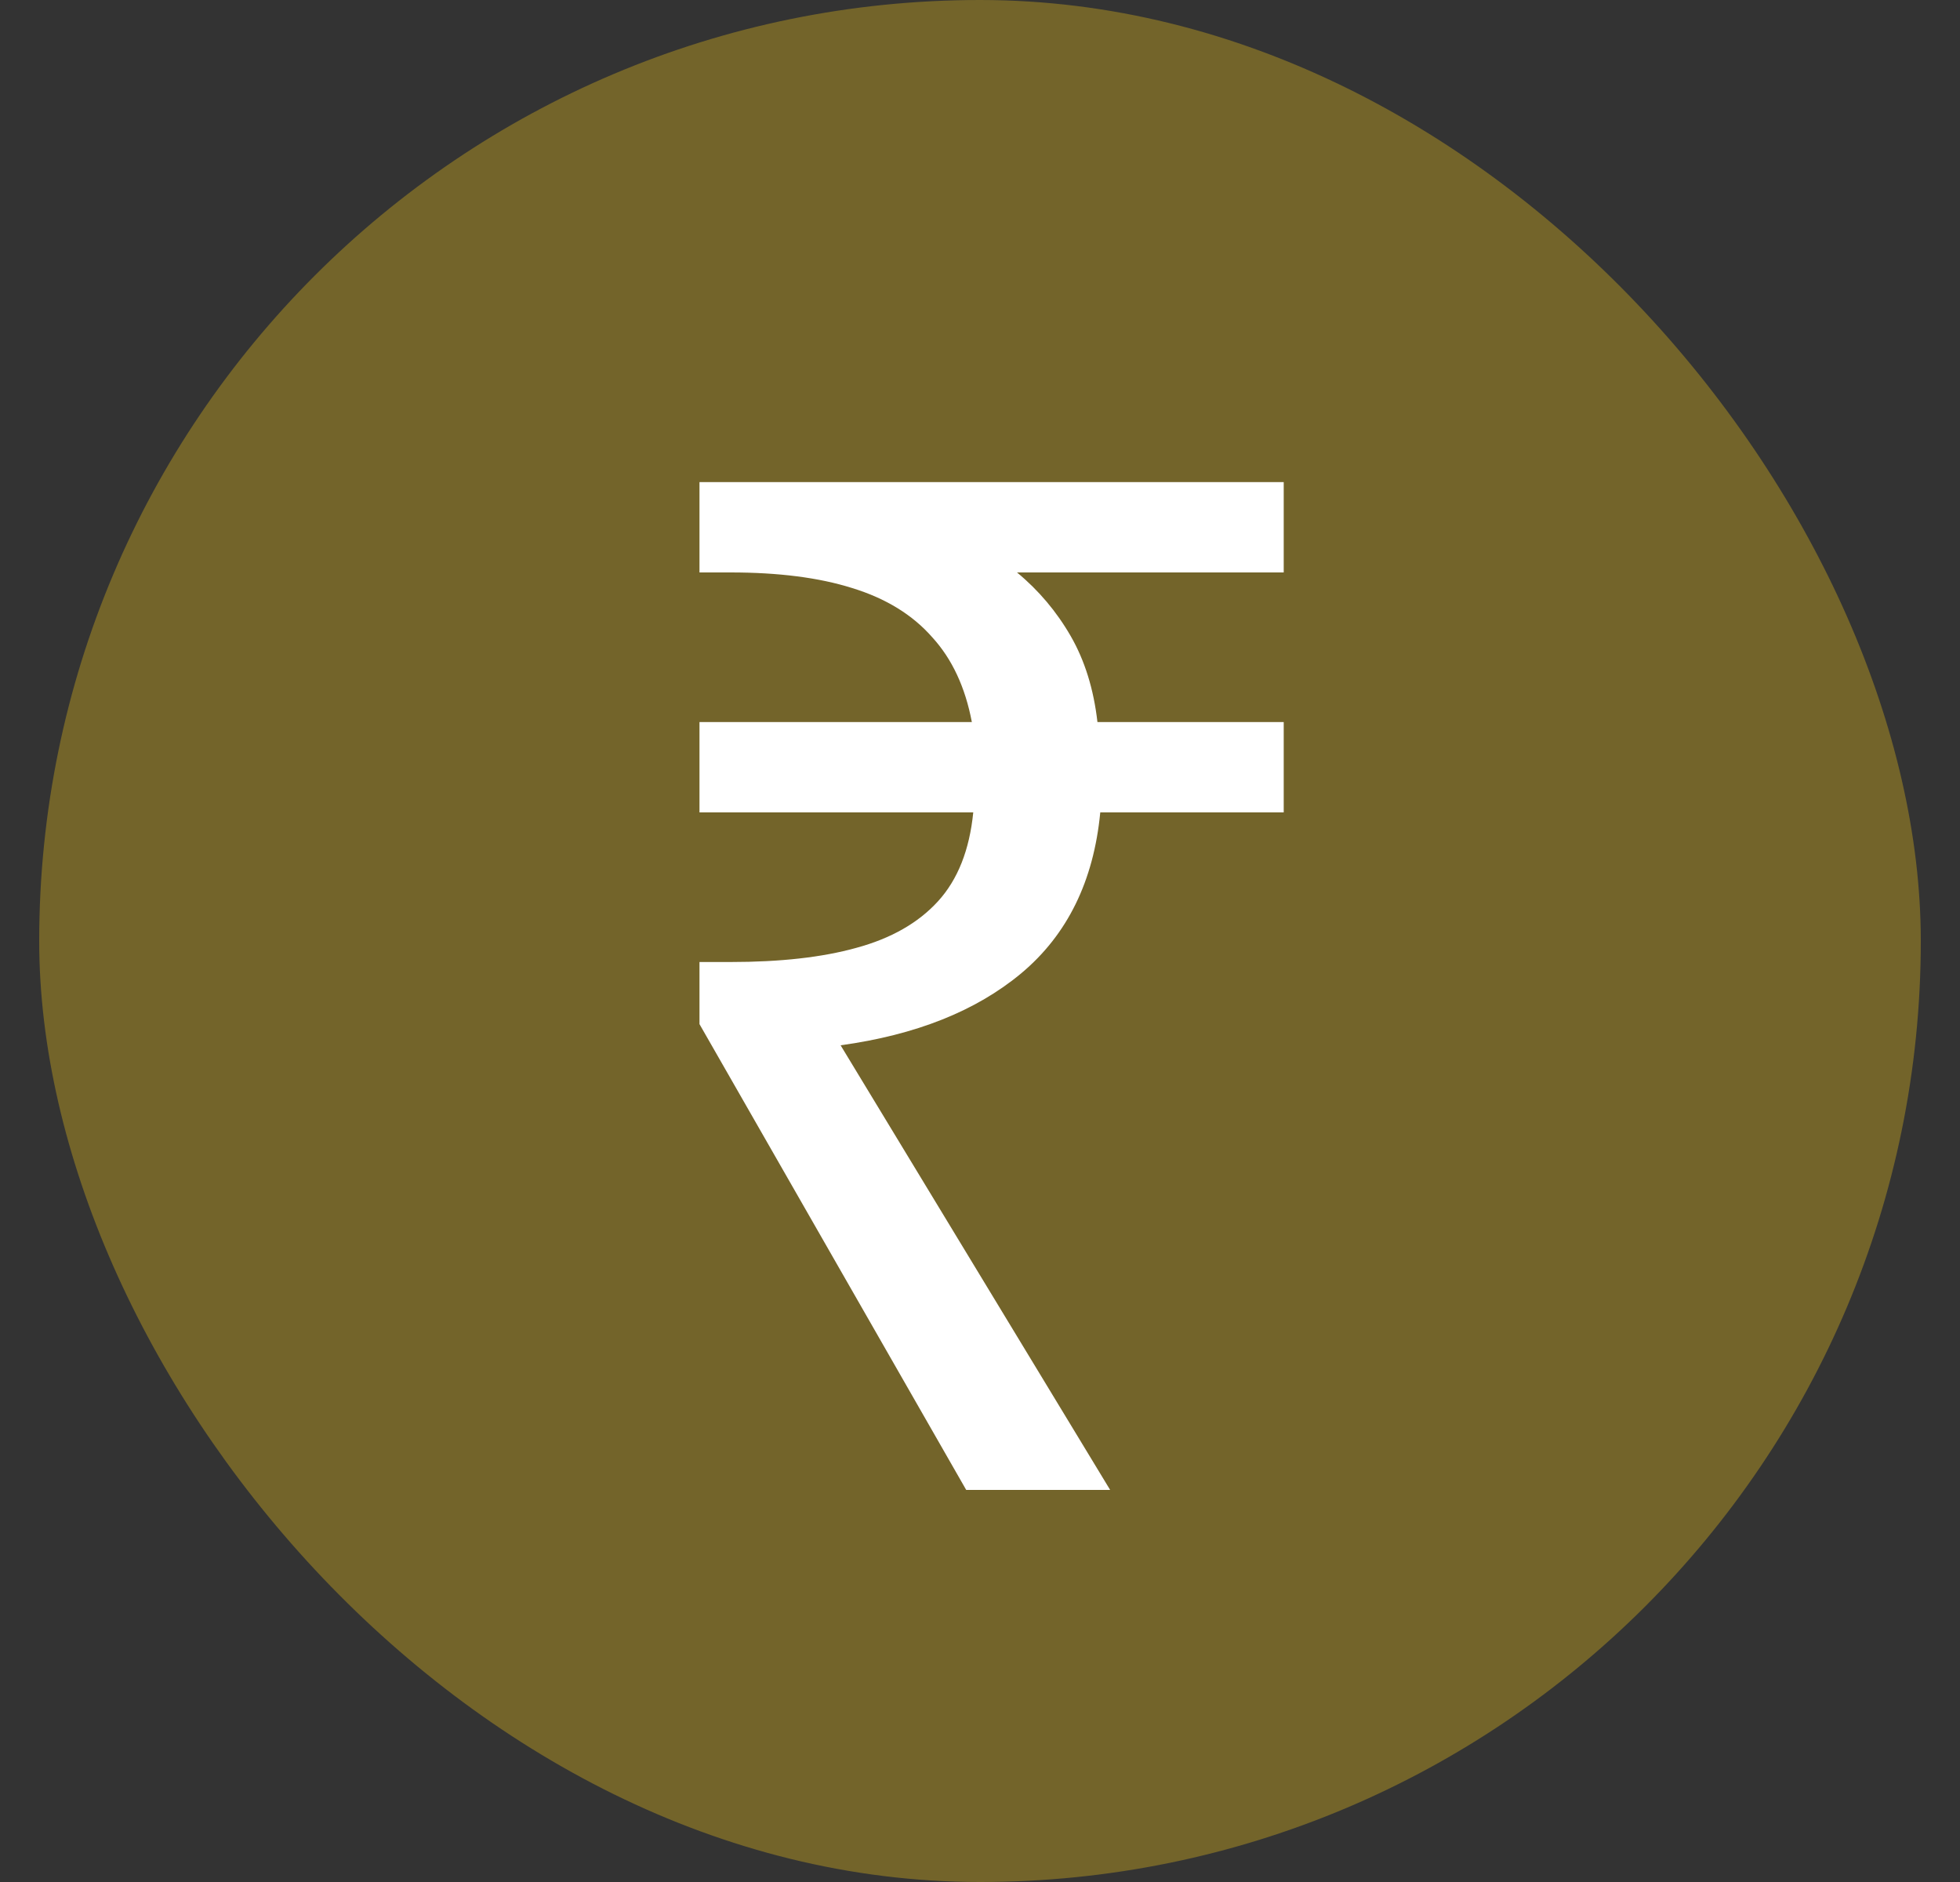
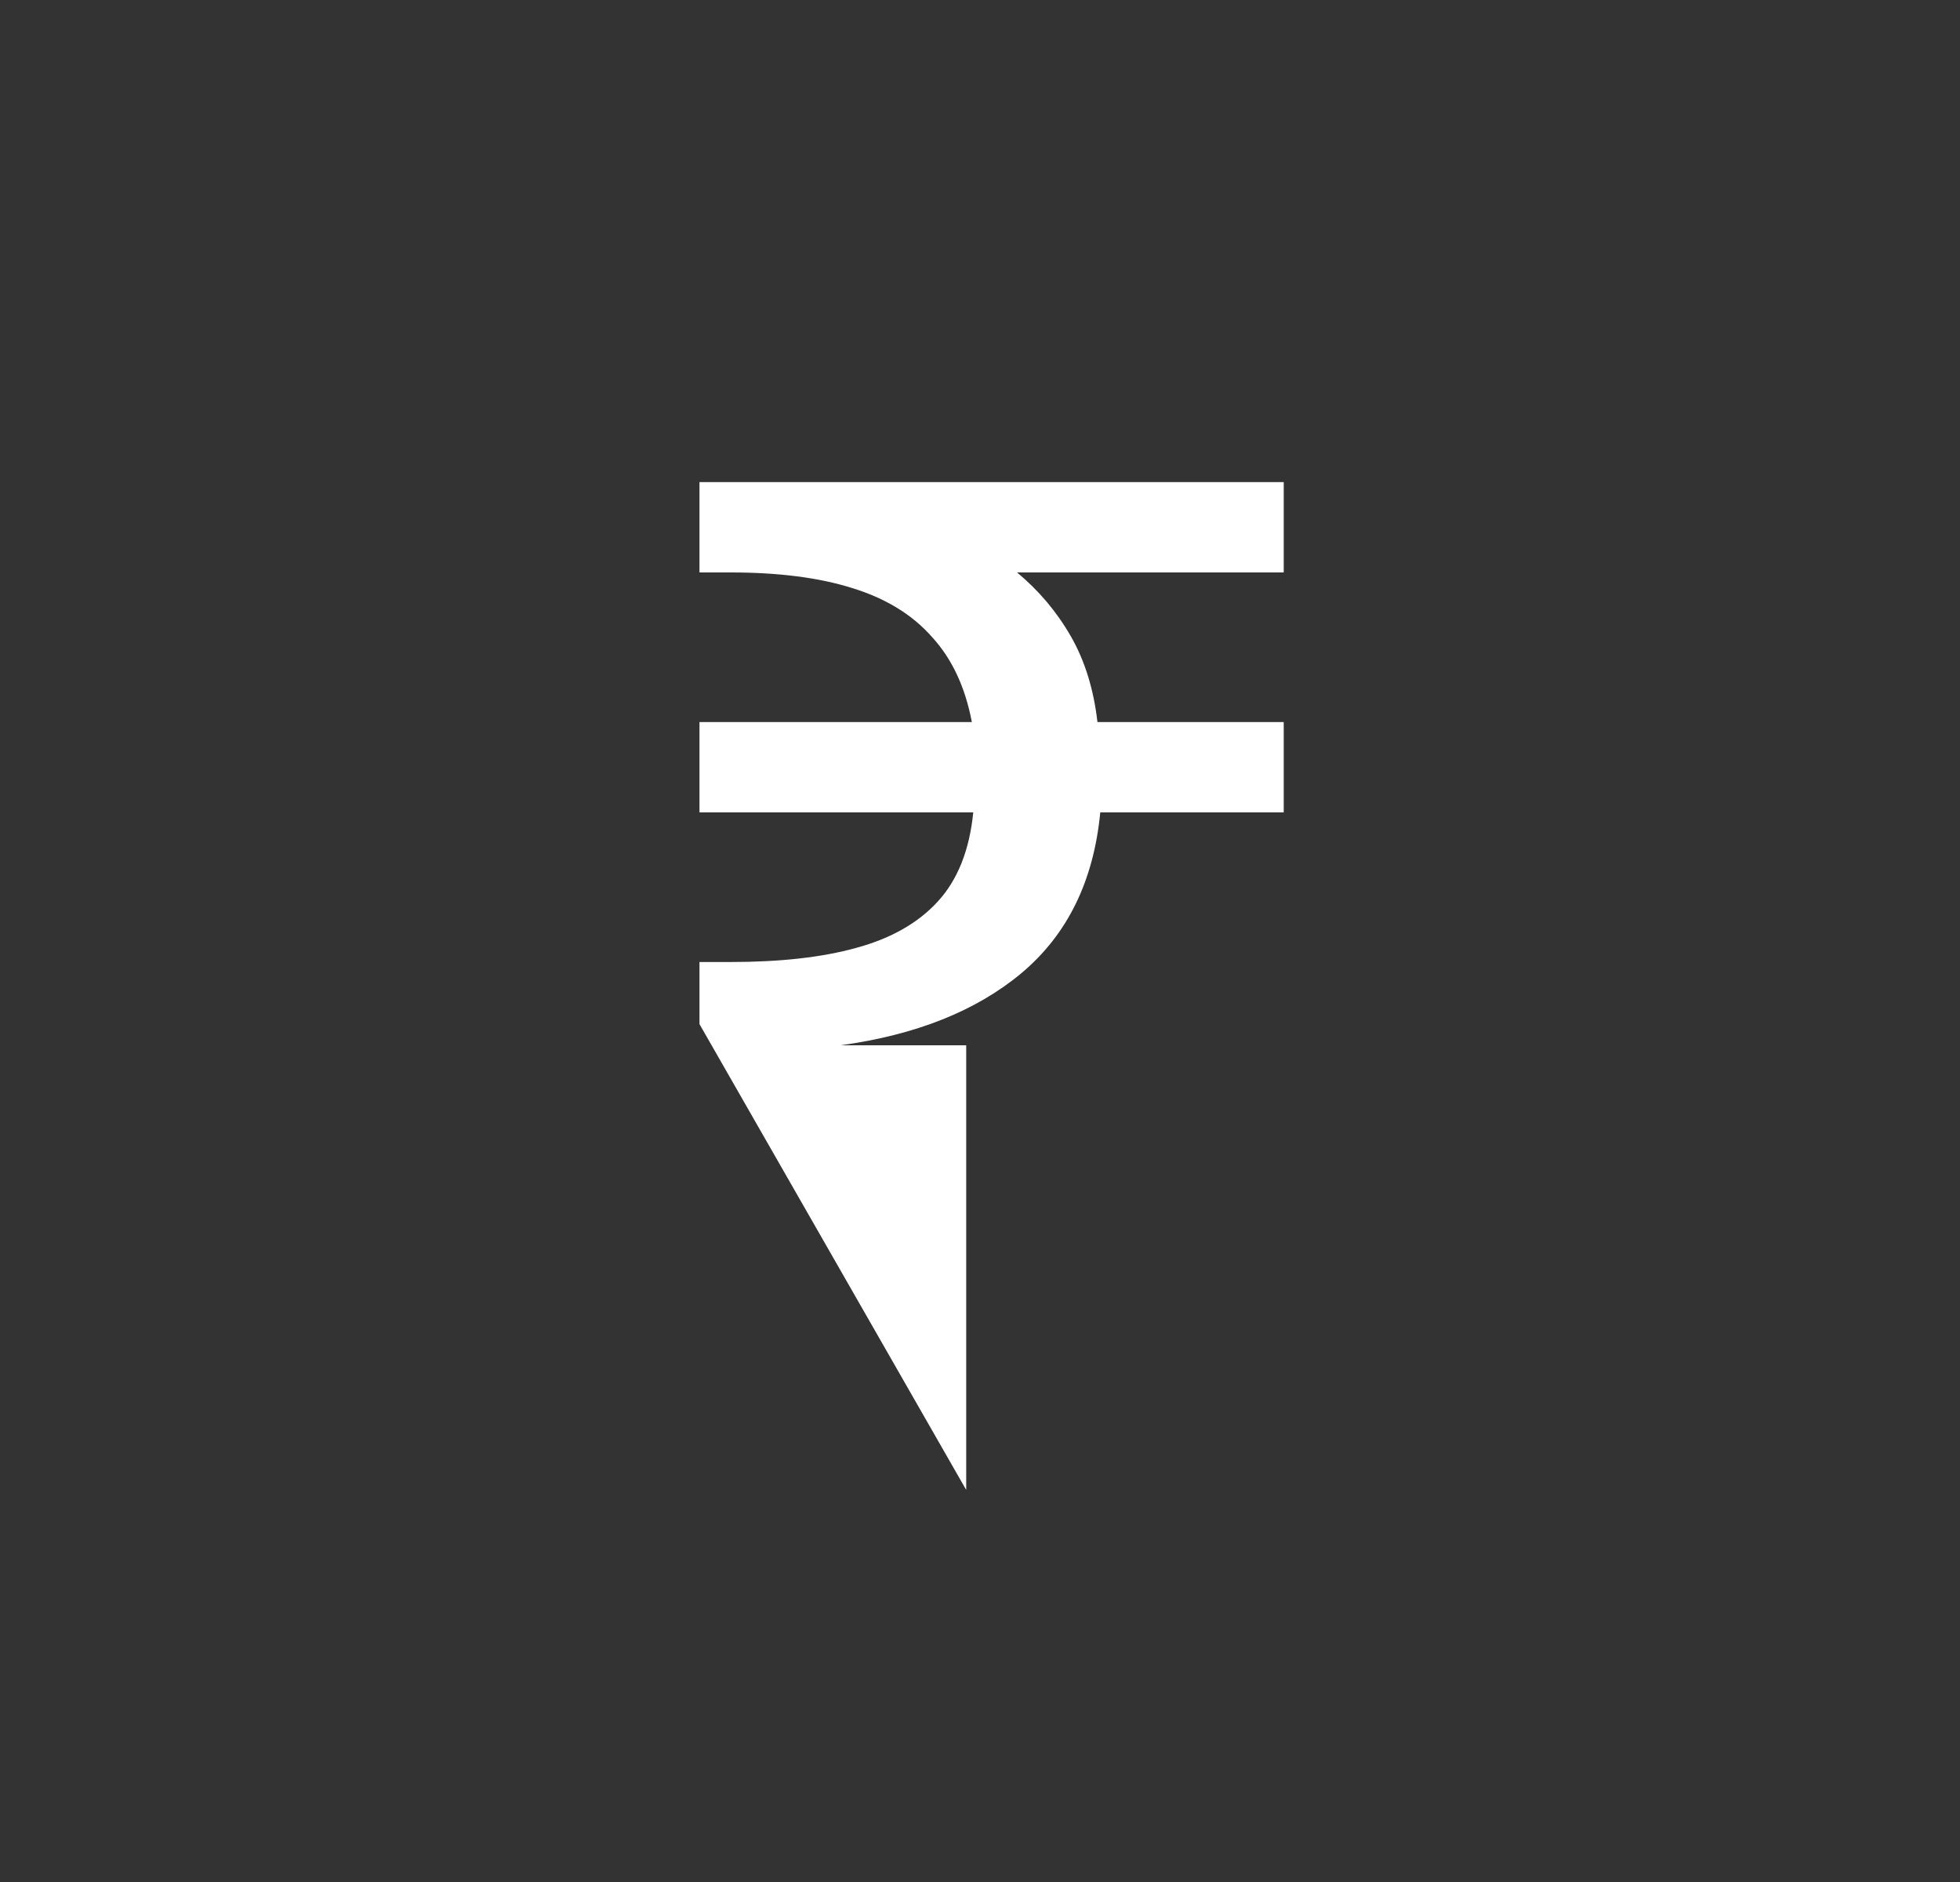
<svg xmlns="http://www.w3.org/2000/svg" width="25" height="24" viewBox="0 0 25 24" fill="none">
  <rect x="0" y="0" width="25" height="24" fill="#333333" stroke="none" />
-   <rect x="0.5" width="24" height="24" rx="12" fill="#73642A" />
-   <path d="M12.324 19L8.922 13.06V12.268H9.318C9.954 12.268 10.488 12.208 10.92 12.088C11.364 11.968 11.712 11.77 11.964 11.494C12.216 11.218 12.366 10.84 12.414 10.36H8.922V9.208H12.396C12.312 8.764 12.144 8.404 11.892 8.128C11.64 7.84 11.298 7.63 10.866 7.498C10.446 7.366 9.93 7.3 9.318 7.3H8.922V6.148H16.374V7.3H12.972C13.248 7.528 13.476 7.798 13.656 8.11C13.836 8.422 13.95 8.788 13.998 9.208H16.374V10.36H14.034C13.95 11.236 13.614 11.92 13.026 12.412C12.45 12.892 11.682 13.198 10.722 13.33L14.16 19H12.324Z" fill="white" />
+   <path d="M12.324 19L8.922 13.06V12.268H9.318C9.954 12.268 10.488 12.208 10.92 12.088C11.364 11.968 11.712 11.77 11.964 11.494C12.216 11.218 12.366 10.84 12.414 10.36H8.922V9.208H12.396C12.312 8.764 12.144 8.404 11.892 8.128C11.64 7.84 11.298 7.63 10.866 7.498C10.446 7.366 9.93 7.3 9.318 7.3H8.922V6.148H16.374V7.3H12.972C13.248 7.528 13.476 7.798 13.656 8.11C13.836 8.422 13.95 8.788 13.998 9.208H16.374V10.36H14.034C13.95 11.236 13.614 11.92 13.026 12.412C12.45 12.892 11.682 13.198 10.722 13.33H12.324Z" fill="white" />
</svg>